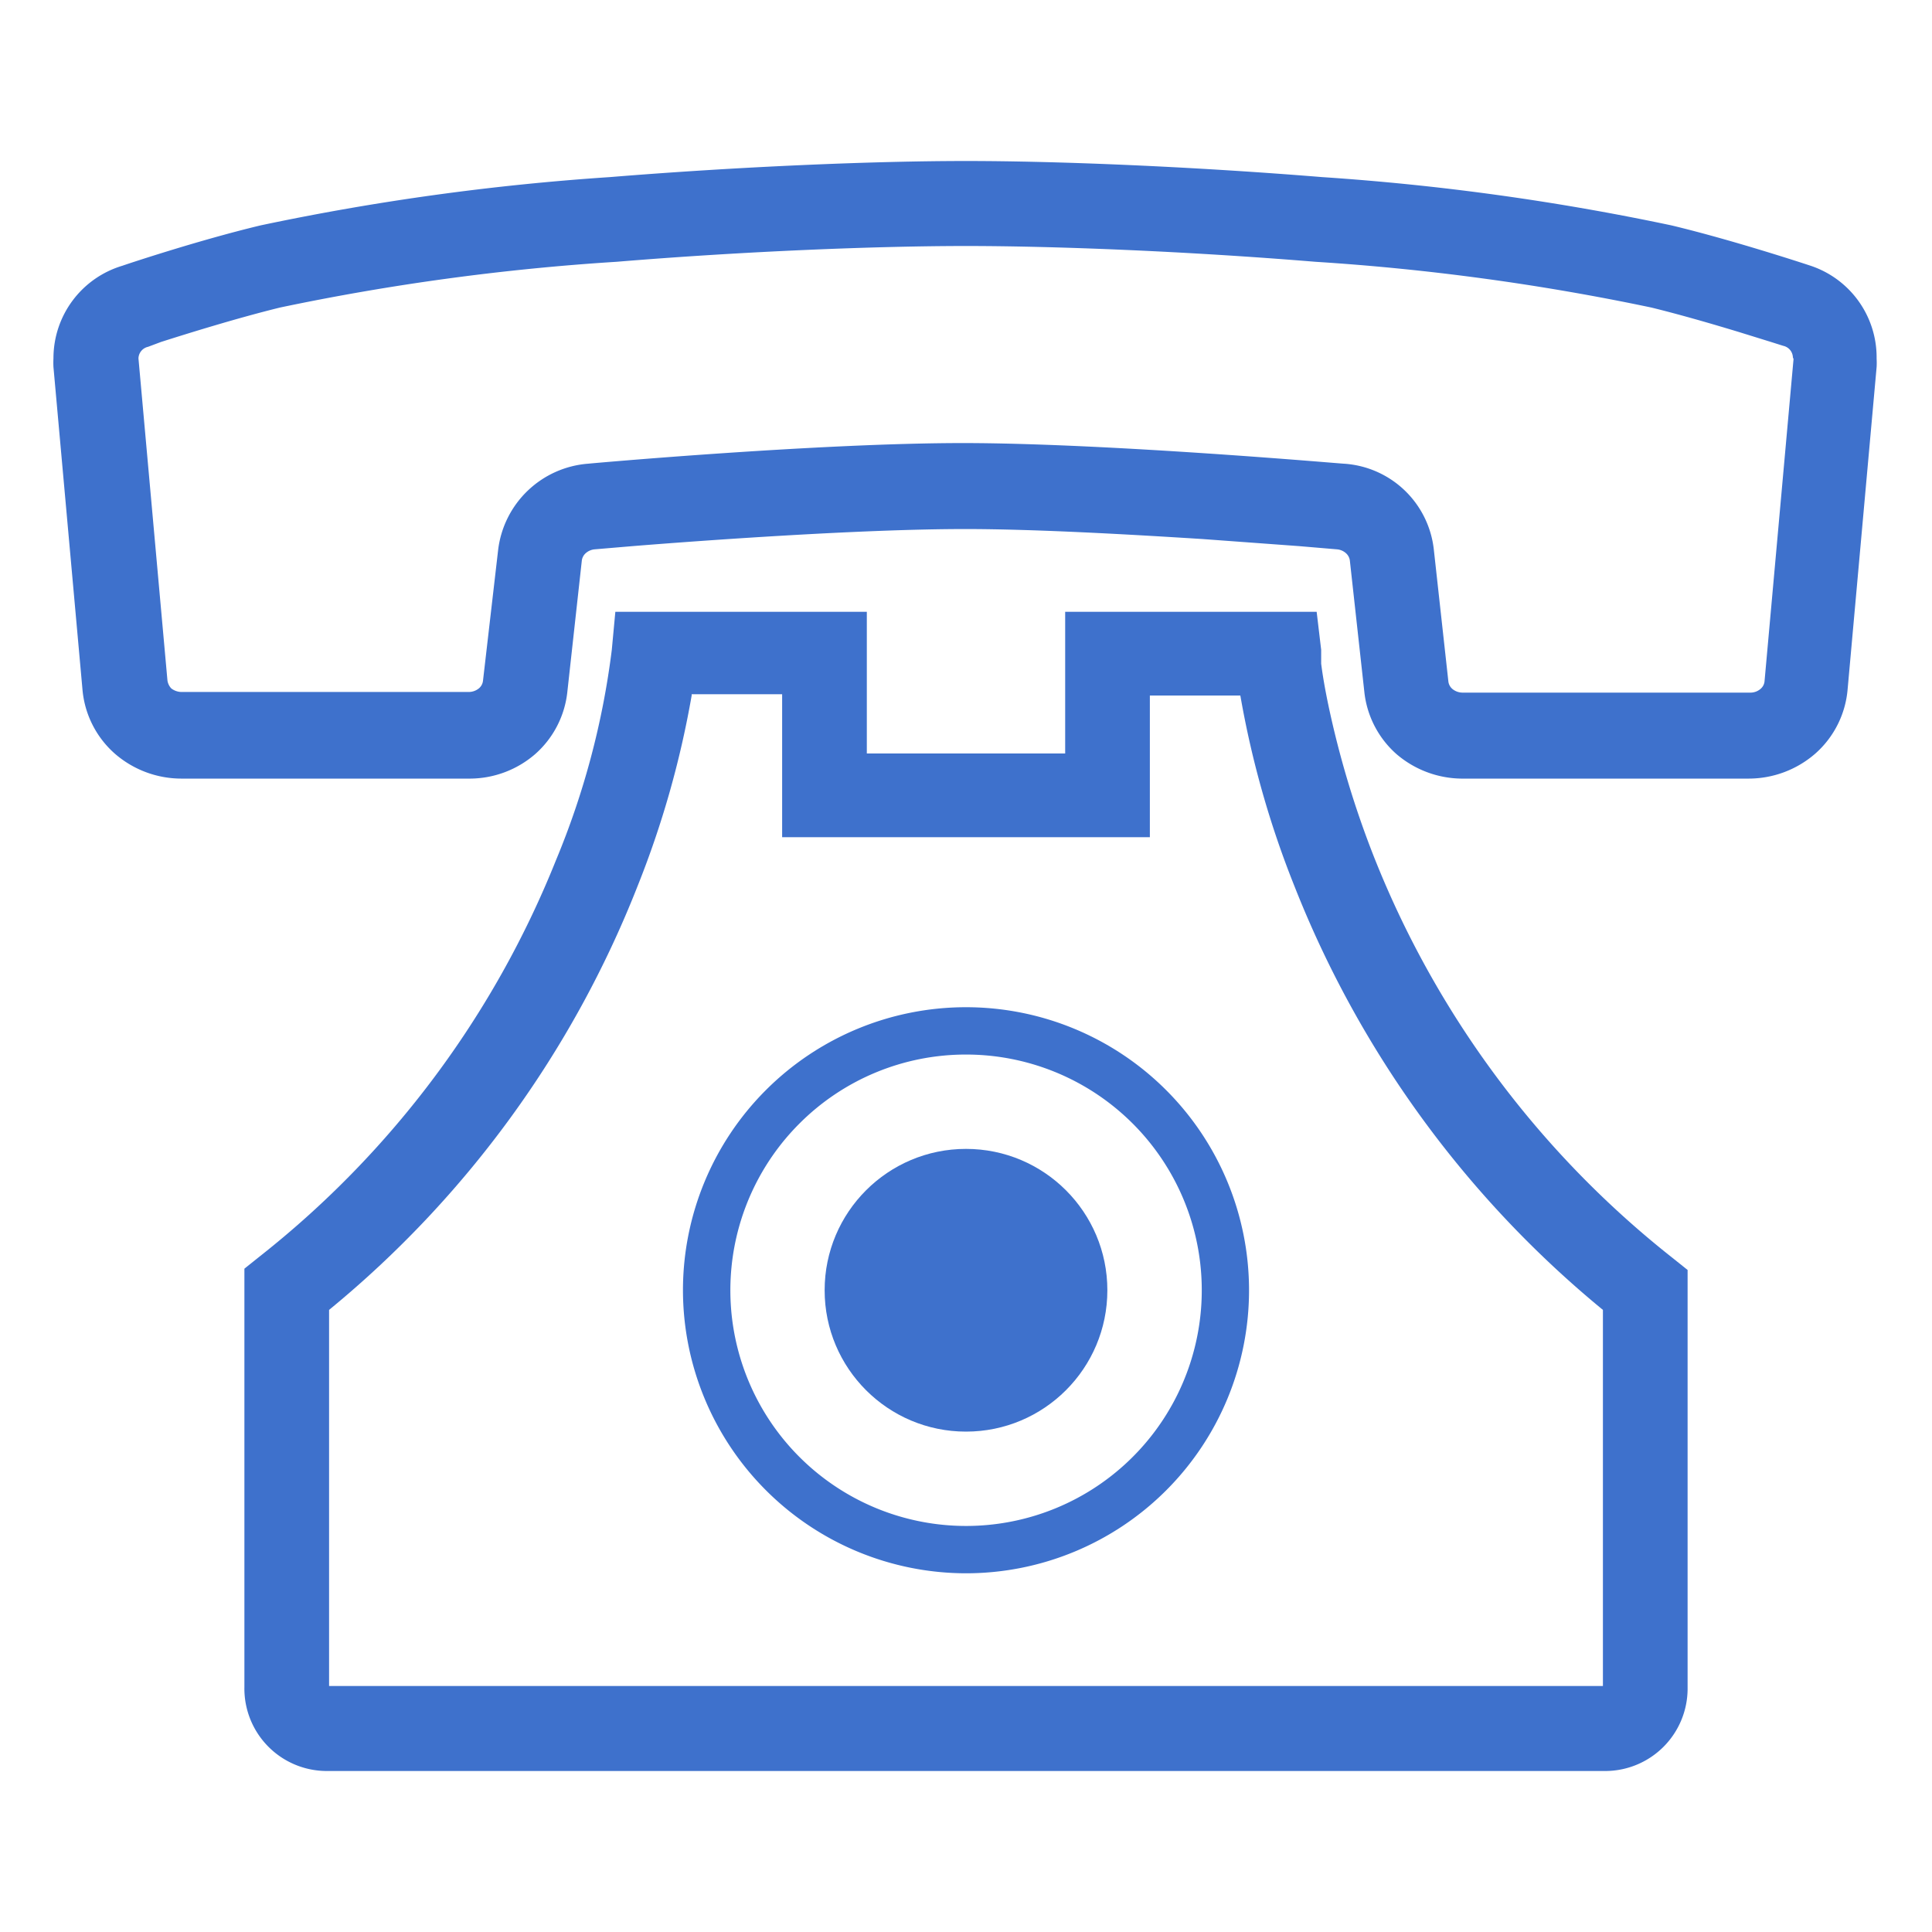
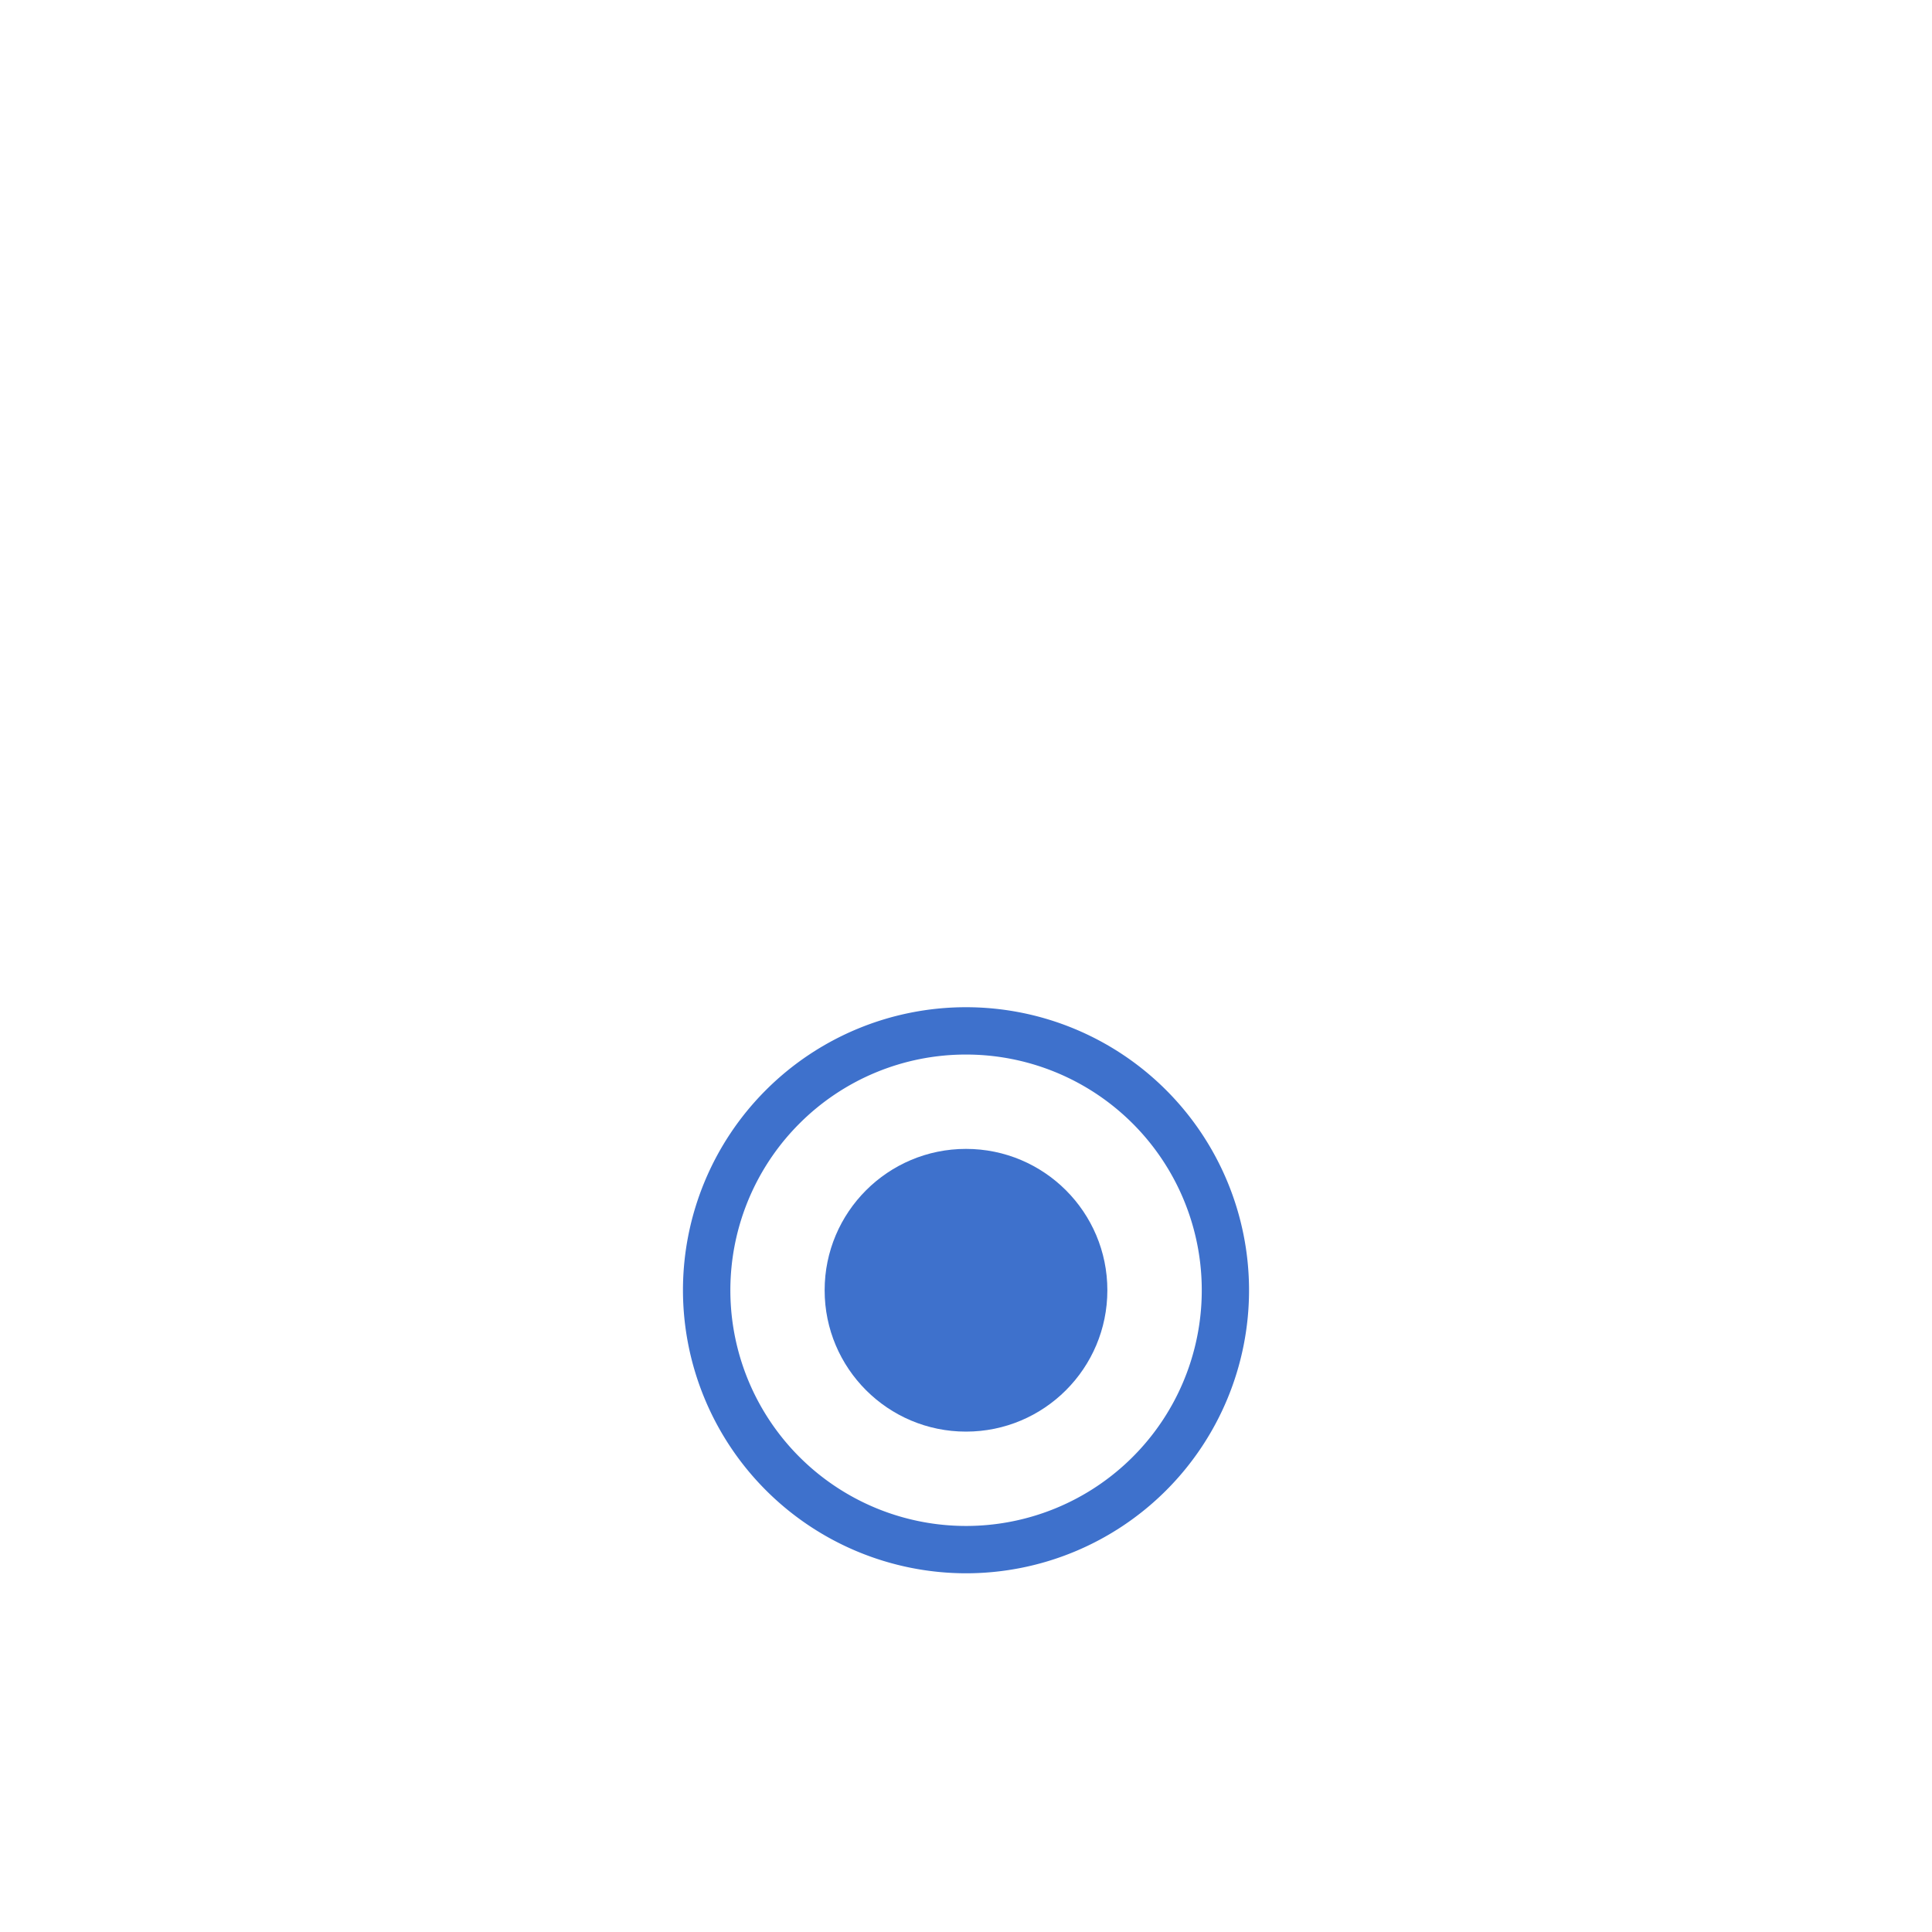
<svg xmlns="http://www.w3.org/2000/svg" viewBox="0 0 60 60">
  <defs>
    <style>.cls-1{fill:#3e71cc;}.cls-2{fill:none;}</style>
  </defs>
  <g id="レイヤー_2" data-name="レイヤー 2">
    <g id="レイヤー_5" data-name="レイヤー 5">
-       <polygon class="cls-1" points="41.73 14.38 41.73 14.38 41.73 14.38 41.73 14.38" />
-       <path class="cls-1" d="M56.19,8.24h0S53.87,7.47,51.91,7A77.14,77.14,0,0,0,41.06,5.5C37,5.17,32.84,5,30,5s-7,.17-11.06.5A77.14,77.14,0,0,0,8.09,7c-2,.48-4.26,1.24-4.28,1.25h0a3,3,0,0,0-2.15,2.88,2.62,2.62,0,0,0,0,.27h0l.9,10h0a3,3,0,0,0,1,2,3.15,3.15,0,0,0,2.06.78h9a3.11,3.11,0,0,0,2-.76,3,3,0,0,0,1-1.94l.45-4.08h0a.37.37,0,0,1,.12-.22.48.48,0,0,1,.28-.12h0l1.18-.1c2.23-.18,7.11-.53,10.32-.53,2.14,0,5,.16,7.37.31l3,.22,1.18.1h0a.48.48,0,0,1,.28.12.37.37,0,0,1,.12.22h0l.45,4.08h0a3,3,0,0,0,1,1.94,3.15,3.15,0,0,0,2,.76h8.95a3.15,3.15,0,0,0,2.06-.78,3,3,0,0,0,1-2h0l.9-10h0a2.35,2.35,0,0,0,0-.26A3,3,0,0,0,56.19,8.24Zm-.49,2.91h0l-.9,10h0a.35.35,0,0,1-.12.24.48.48,0,0,1-.31.12H45.42a.5.5,0,0,1-.31-.11.36.36,0,0,1-.13-.24h0l-.45-4.08h0a3,3,0,0,0-2.8-2.68c-.08,0-7.25-.63-11.73-.64s-11.65.63-11.73.64a3.05,3.05,0,0,0-2.8,2.68h0L15,21.14a.36.36,0,0,1-.13.24.5.5,0,0,1-.31.11H5.63a.53.53,0,0,1-.31-.11.45.45,0,0,1-.12-.25h0l-.9-10h0v0a.38.38,0,0,1,.3-.36h0L5,10.62c.72-.23,2.35-.74,3.7-1.07A73.23,73.23,0,0,1,19.15,8.13c4-.33,8.11-.49,10.85-.49s6.83.16,10.85.49A73.23,73.23,0,0,1,51.28,9.55c.9.22,1.93.52,2.72.76l1,.31.38.12h0a.38.38,0,0,1,.3.36v0Z" />
-       <polygon class="cls-1" points="18.27 14.38 18.27 14.38 18.27 14.38 18.27 14.38" />
-       <path class="cls-1" d="M42.65,26.56a29.57,29.57,0,0,1-1.39-4.63c-.12-.57-.19-1-.23-1.32,0-.15,0-.26,0-.34v-.09L40.89,19H33.08v4.4H26.92V19H19.11L19,20.18h0a25,25,0,0,1-1.74,6.55A29.71,29.71,0,0,1,8.09,39l-.5.4v13A2.56,2.56,0,0,0,10.15,55h39.7a2.56,2.56,0,0,0,2.56-2.56v-13l-.5-.4A29.84,29.84,0,0,1,42.65,26.56Zm-21.17-5h2.81V26H35.71V21.6h2.81a29.55,29.55,0,0,0,1.68,5.92,32.39,32.39,0,0,0,9.58,13.16V52.36H10.22V40.68A32.29,32.29,0,0,0,19.8,27.52,29.55,29.55,0,0,0,21.48,21.6Z" />
      <path class="cls-1" d="M30,48.86a8.79,8.79,0,1,0-8.79-8.79A8.8,8.8,0,0,0,30,48.86Zm0-16.11a7.32,7.32,0,1,1-5.18,2.15A7.3,7.3,0,0,1,30,32.75Z" />
      <circle class="cls-1" cx="30" cy="40.07" r="4.39" />
      <rect class="cls-2" width="60" height="60" />
    </g>
  </g>
</svg>